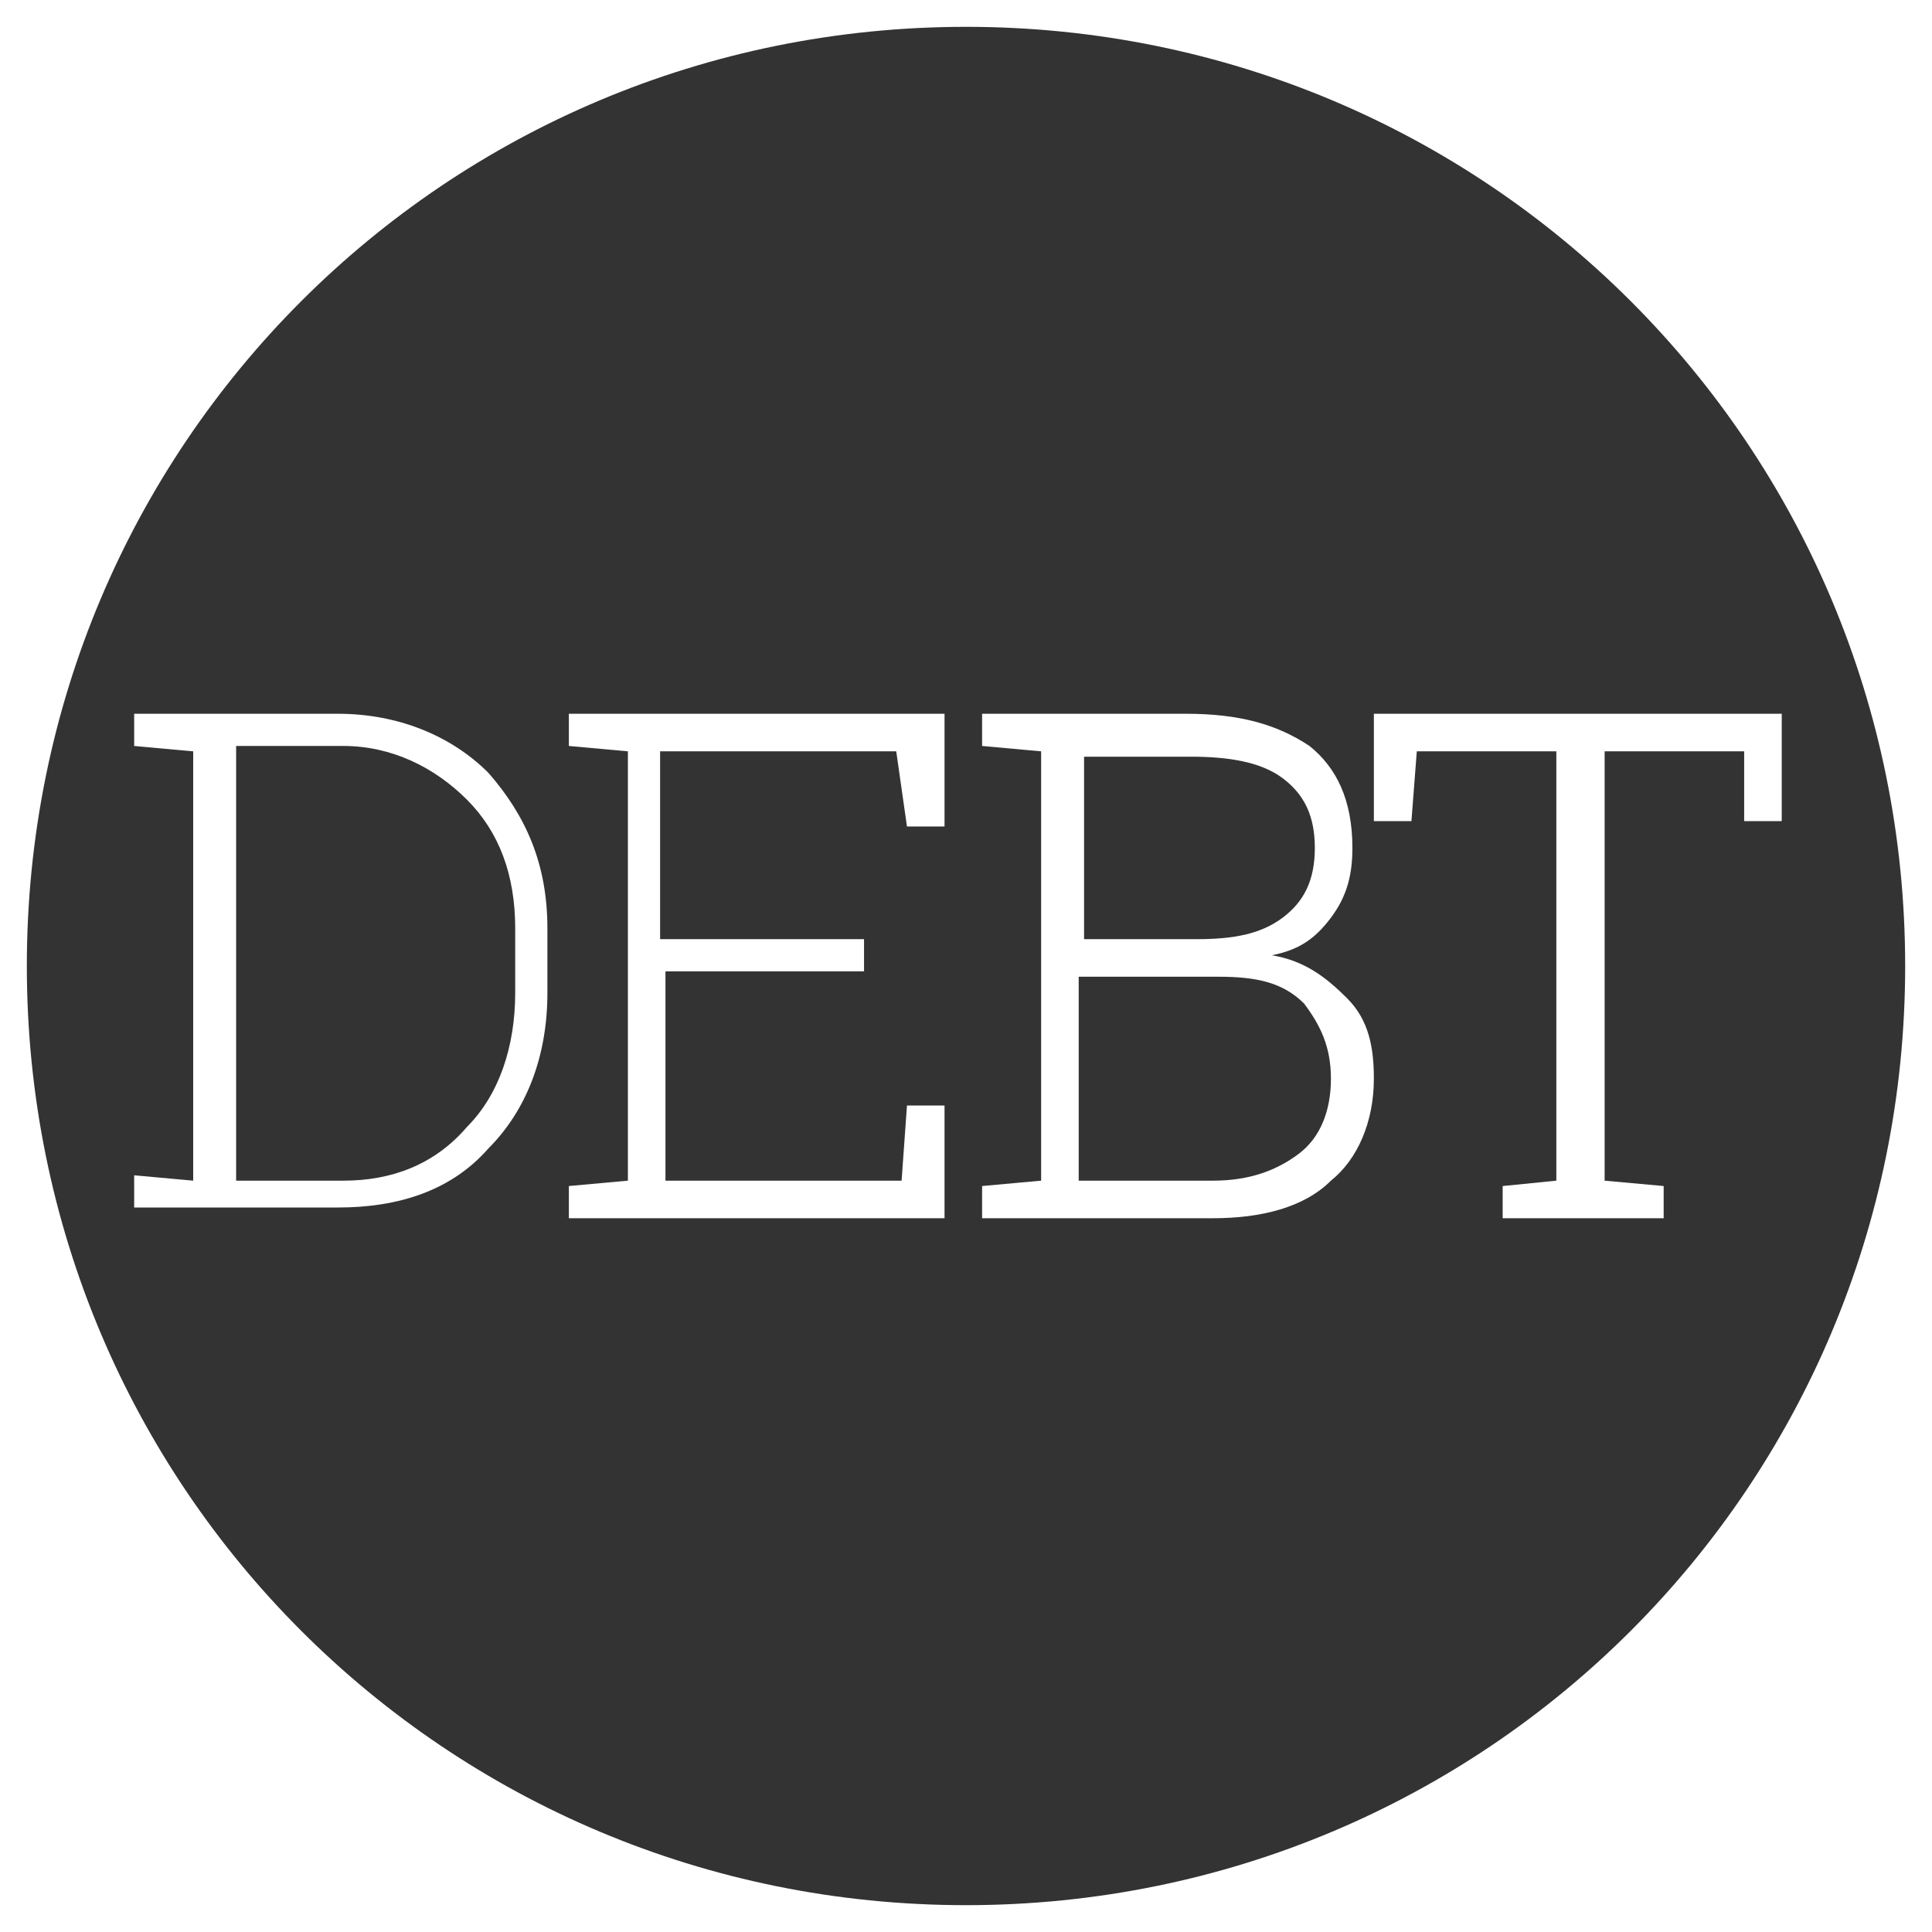
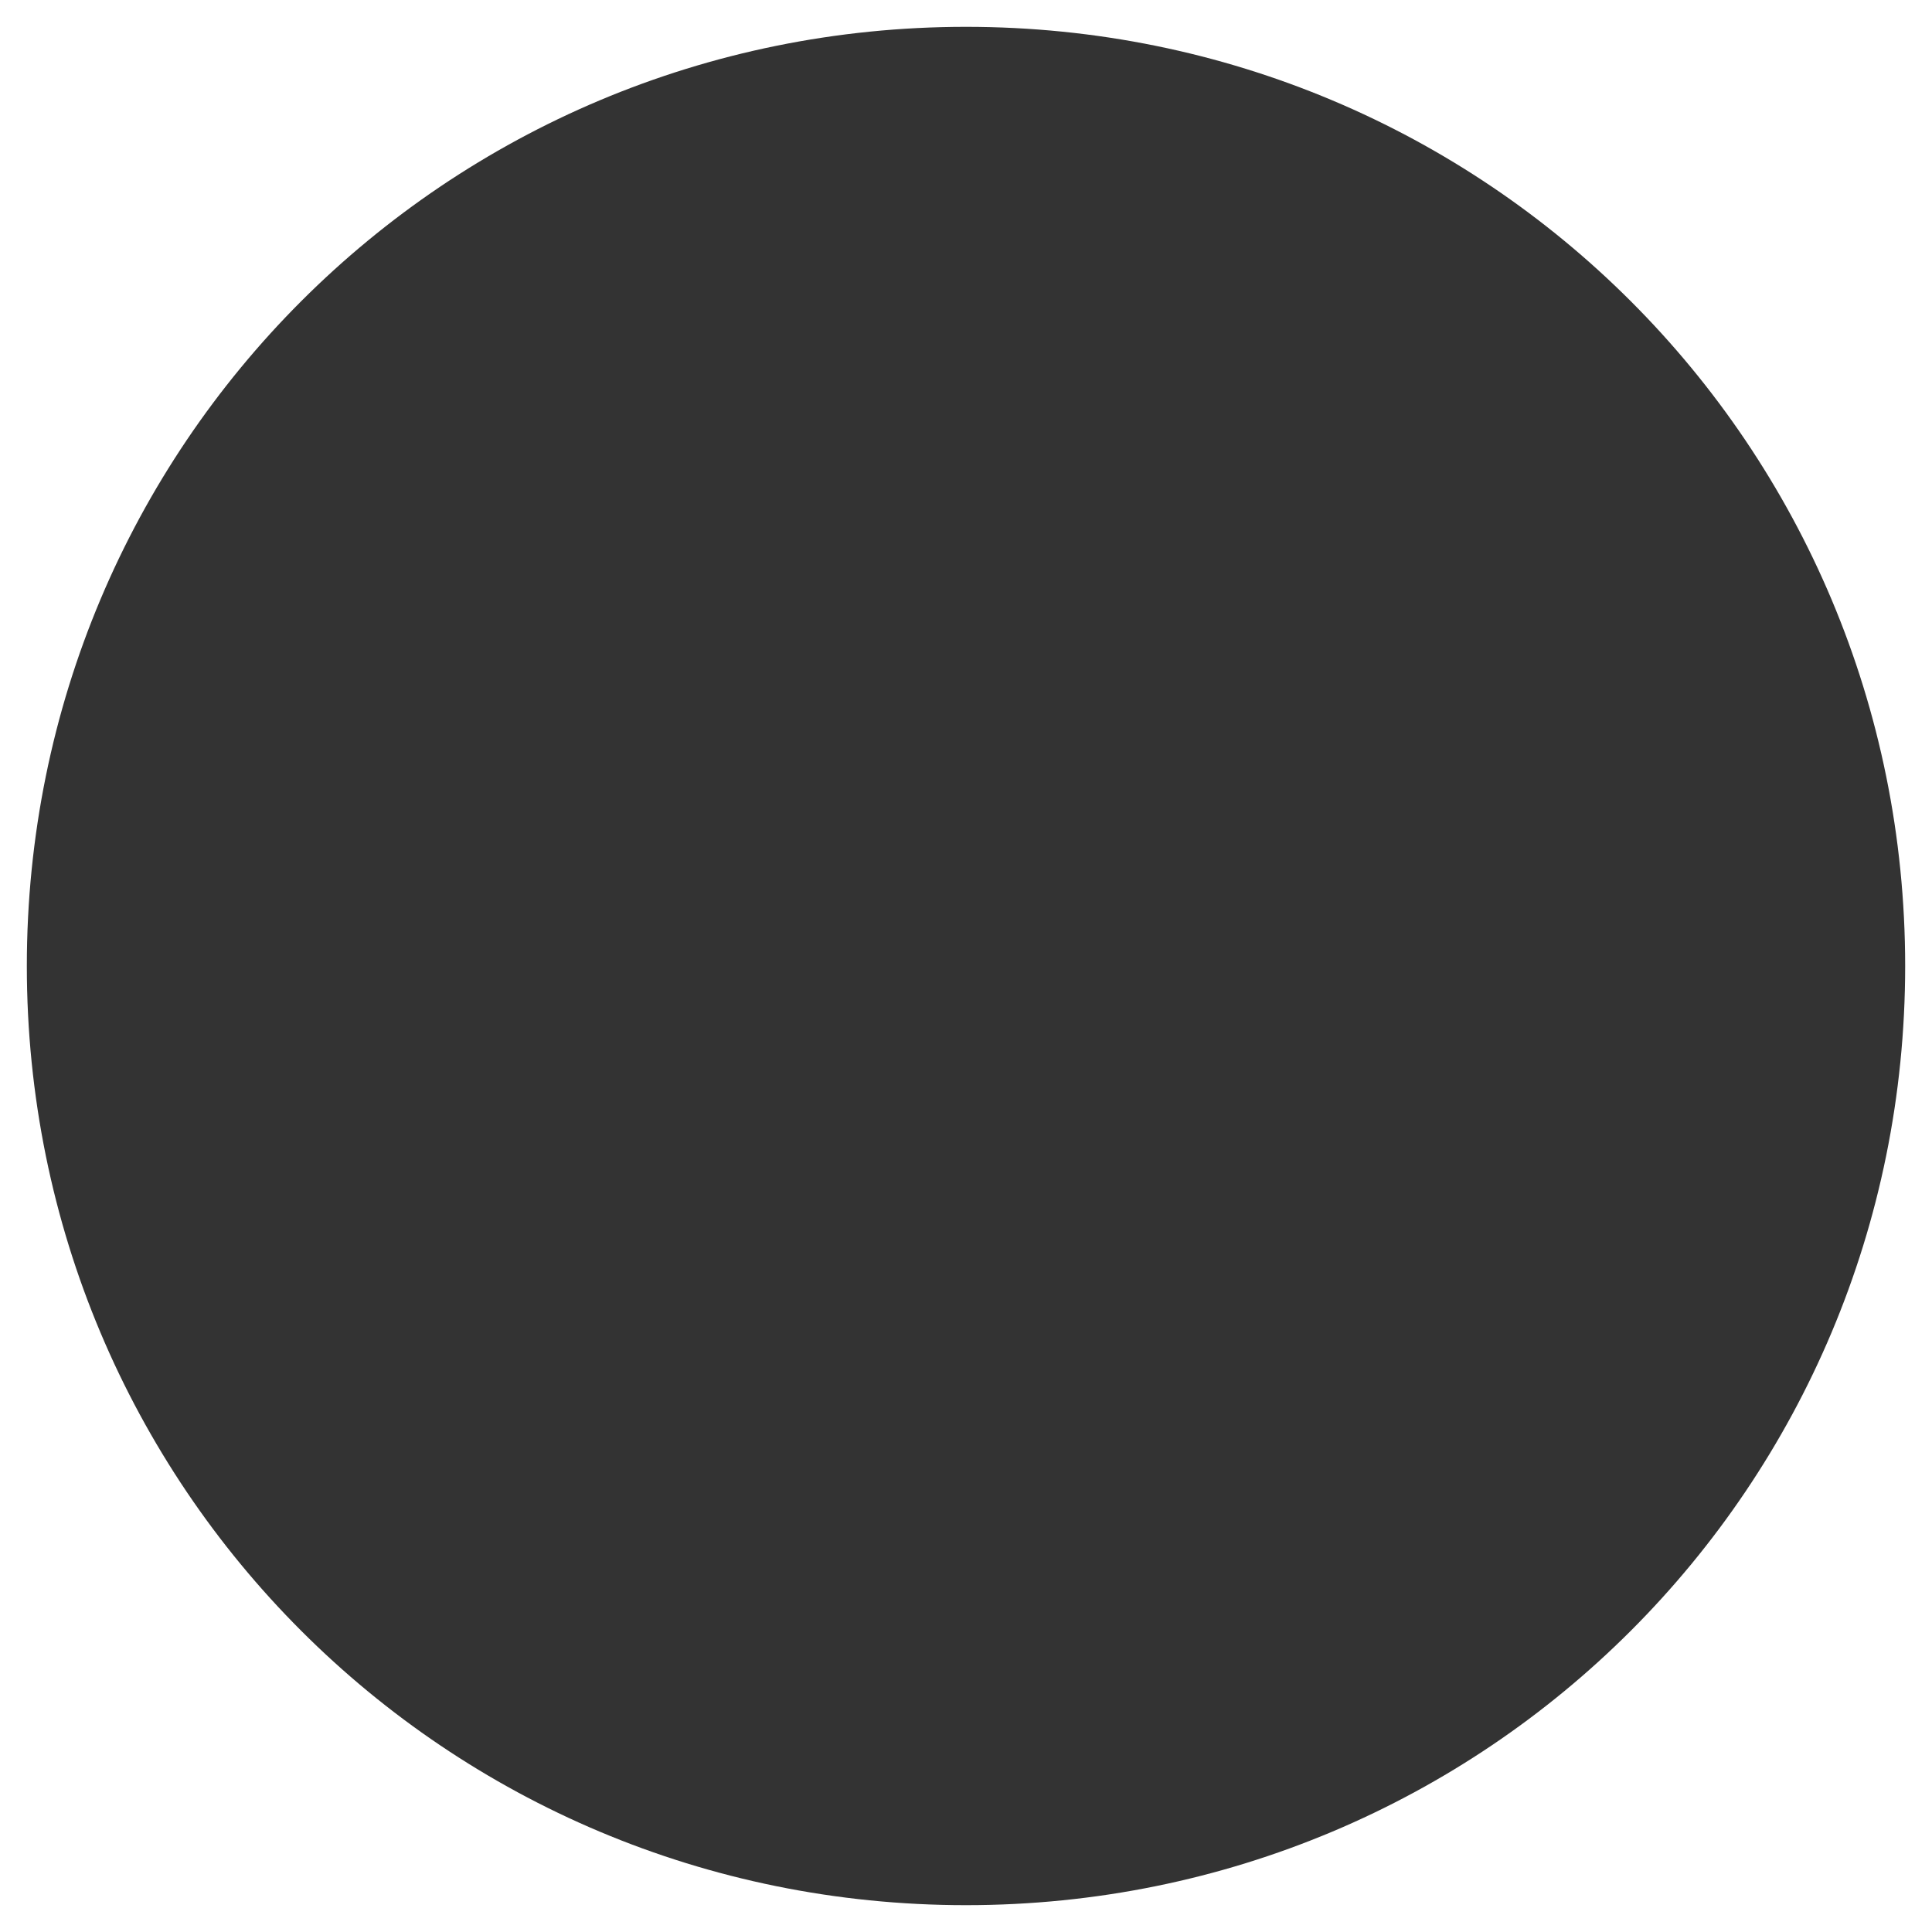
<svg xmlns="http://www.w3.org/2000/svg" version="1.1" id="Layer_1" x="0px" y="0px" viewBox="0 0 36 36" style="enable-background:new 0 0 36 36;" xml:space="preserve">
  <rect x="0" y="0" width="36" height="36" fill="#333333" stroke="none" />
  <style type="text/css">
	.st0{fill:none;}
	.st1{fill:#FFFFFF;}
</style>
-   <path class="st0" d="M18,35.5c9.7,0,17.5-7.8,17.5-17.5S27.7,0.5,18,0.5S0.5,8.3,0.5,18S8.3,35.5,18,35.5" />
  <path class="st1" d="M0,0v36h36V0H0z M18,35.5C8.3,35.5,0.5,27.7,0.5,18S8.3,0.5,18,0.5c9.7,0,17.5,7.8,17.5,17.5S27.7,35.5,18,35.5  z" />
  <g>
-     <path class="st1" d="M6.3,13.3c1.1,0,2.1,0.4,2.8,1.1c0.7,0.8,1.1,1.7,1.1,2.9v1.2c0,1.2-0.4,2.2-1.1,2.9c-0.7,0.8-1.7,1.1-2.8,1.1   H2.5v-0.6L3.6,22V14l-1.1-0.1v-0.6h1.1H6.3z M4.4,14V22h2c0.9,0,1.7-0.3,2.3-1c0.6-0.6,0.9-1.5,0.9-2.5v-1.2c0-1-0.3-1.8-0.9-2.4   c-0.6-0.6-1.4-1-2.3-1H4.4z" />
-     <path class="st1" d="M16.2,18.1h-3.8V22h4.4l0.1-1.4h0.7v2.1h-7v-0.6l1.1-0.1V14l-1.1-0.1v-0.6h1.1h5.9v2.1h-0.7L16.7,14h-4.4v3.5   h3.8V18.1z" />
-     <path class="st1" d="M22.1,13.3c1,0,1.7,0.2,2.3,0.6c0.5,0.4,0.8,1,0.8,1.9c0,0.5-0.1,0.9-0.4,1.3c-0.3,0.4-0.6,0.6-1.1,0.7   c0.6,0.1,1,0.4,1.4,0.8c0.4,0.4,0.5,0.9,0.5,1.5c0,0.8-0.3,1.5-0.8,1.9c-0.5,0.5-1.3,0.7-2.2,0.7h-4.3v-0.6l1.1-0.1V14l-1.1-0.1   v-0.6h1.1H22.1z M20.1,17.5h2.2c0.7,0,1.2-0.1,1.6-0.4c0.4-0.3,0.6-0.7,0.6-1.3c0-0.6-0.2-1-0.6-1.3c-0.4-0.3-1-0.4-1.7-0.4h-2   V17.5z M20.1,18.2V22h2.5c0.7,0,1.2-0.2,1.6-0.5c0.4-0.3,0.6-0.8,0.6-1.4c0-0.6-0.2-1-0.5-1.4c-0.4-0.4-0.9-0.5-1.6-0.5H20.1z" />
-     <path class="st1" d="M33.2,13.3v2h-0.7L32.5,14h-2.6V22l1.1,0.1v0.6H28v-0.6l1-0.1V14h-2.6l-0.1,1.3h-0.7v-2H33.2z" />
-   </g>
+     </g>
</svg>